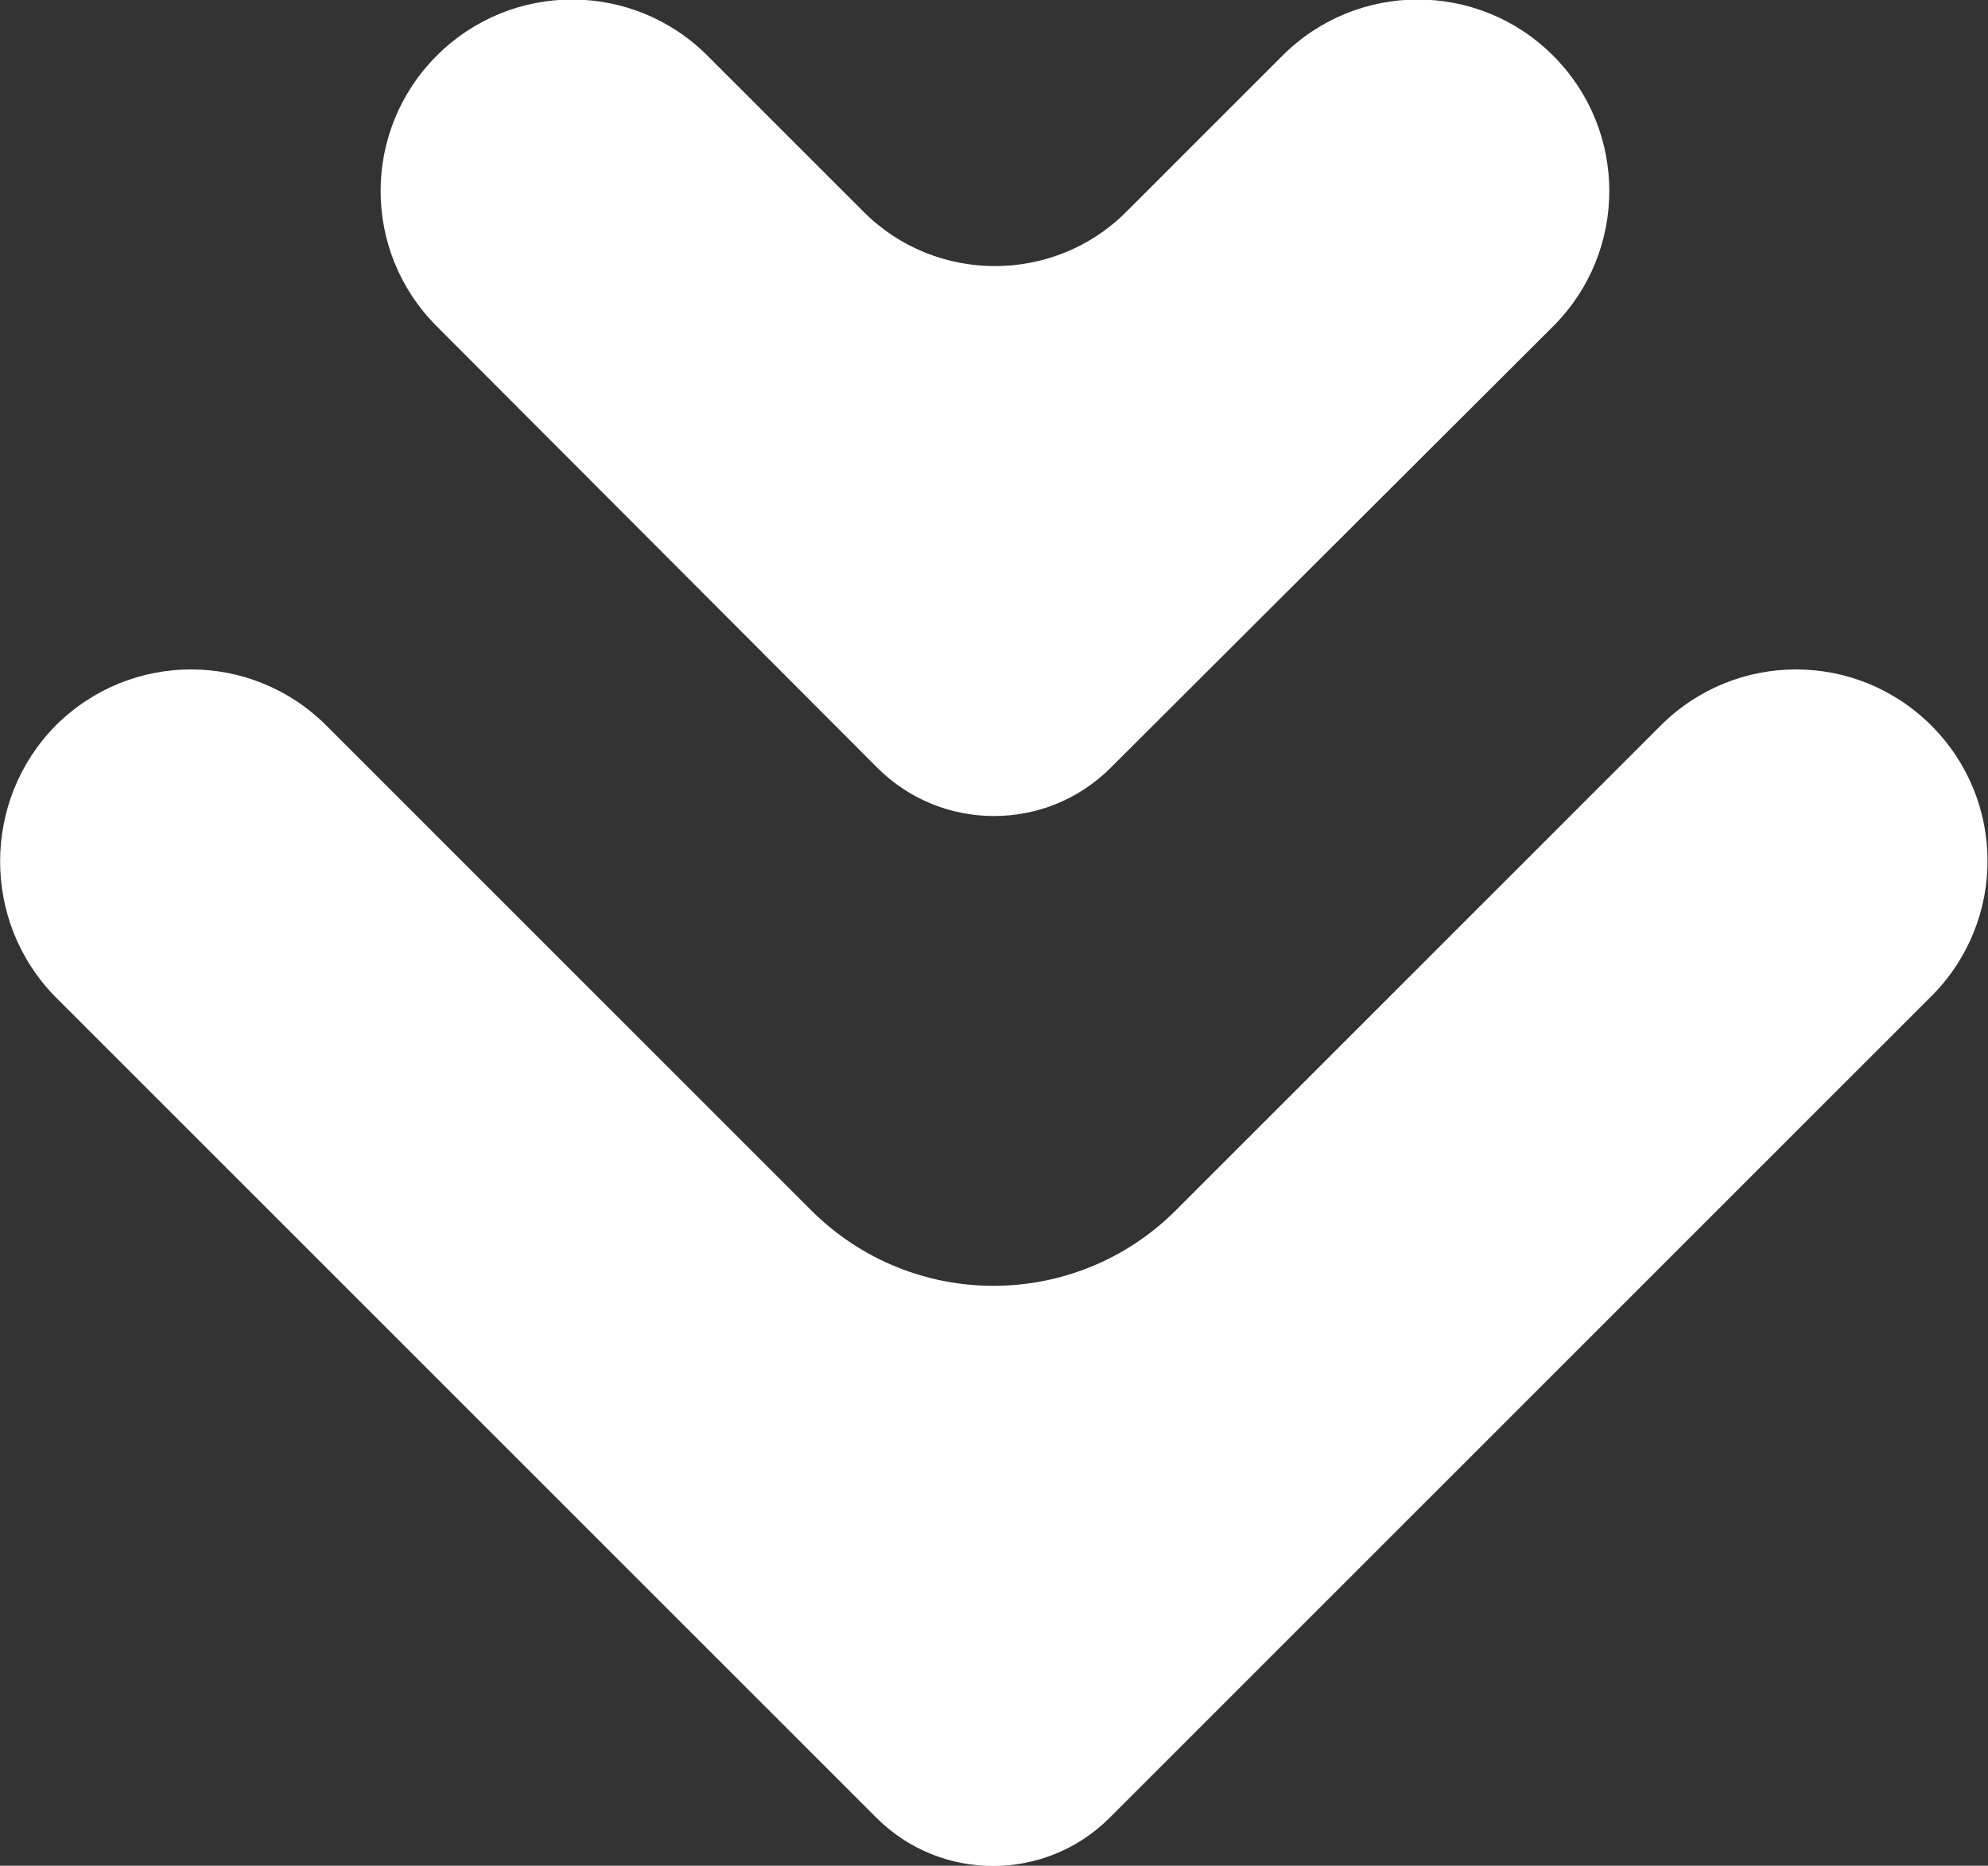
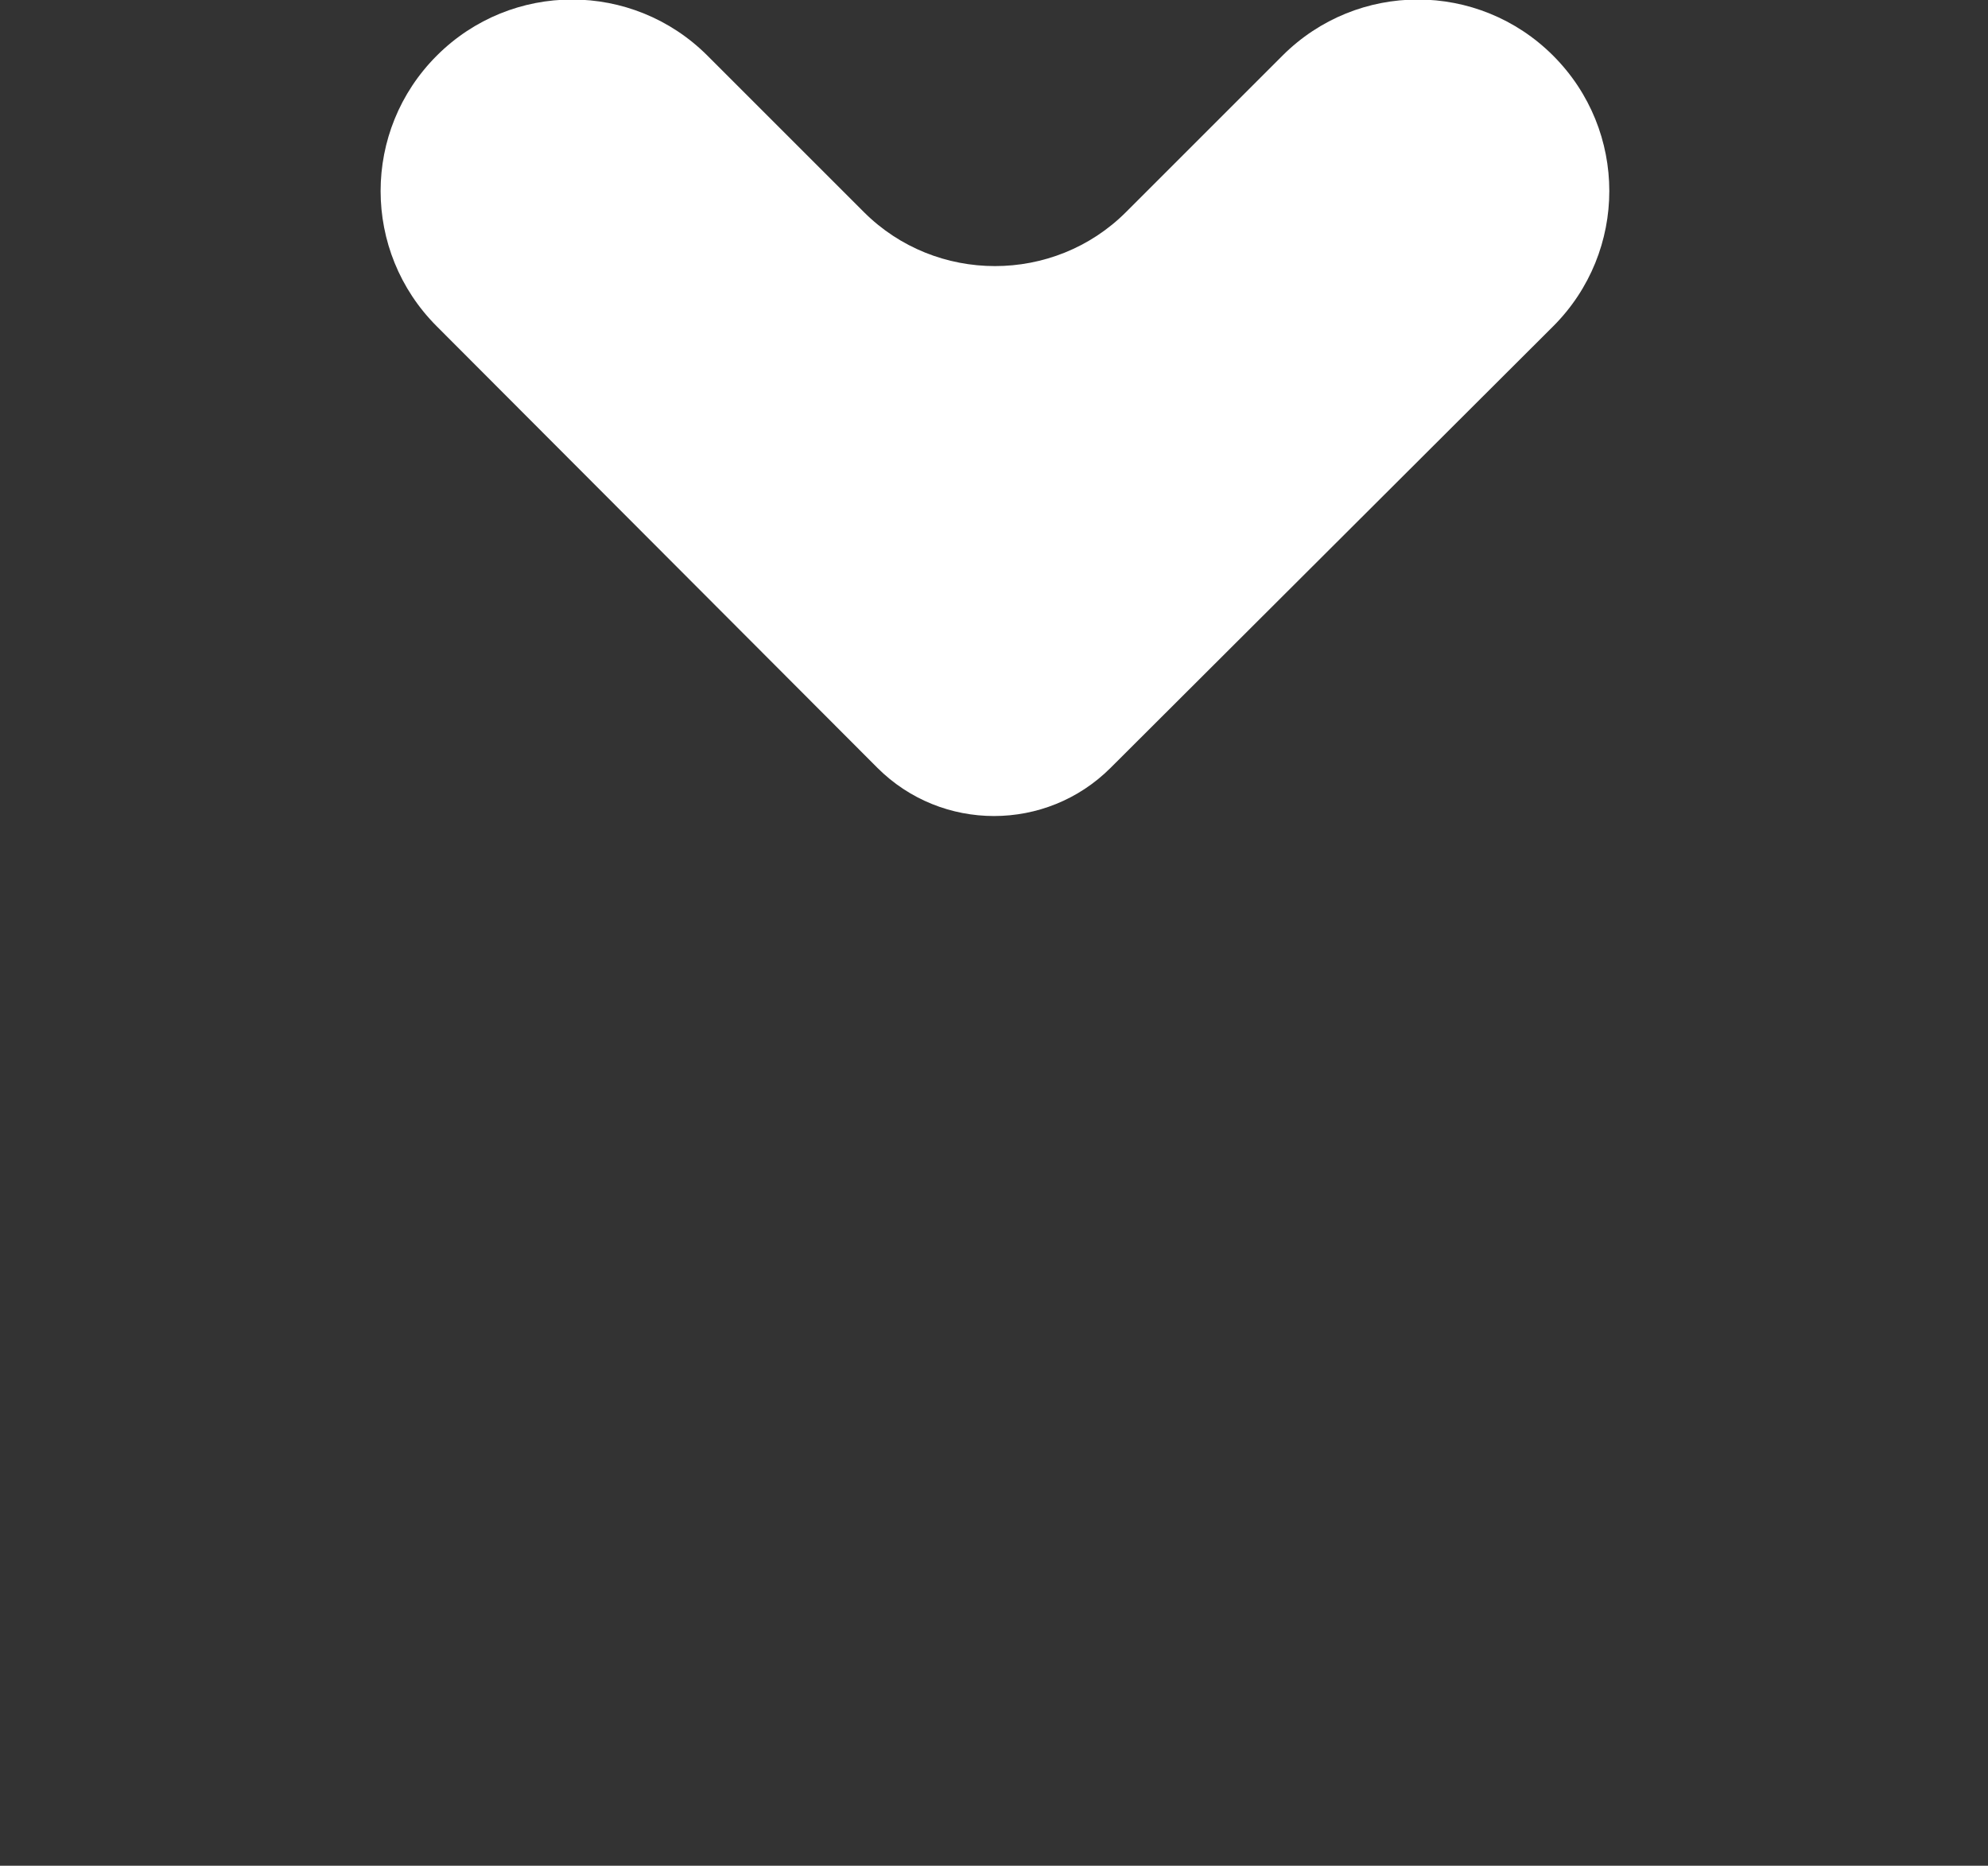
<svg xmlns="http://www.w3.org/2000/svg" id="OBJECT" x="0px" y="0px" viewBox="0 0 20.71 19.44" style="enable-background:new 0 0 20.71 19.44;" xml:space="preserve">
  <rect x="0" y="0" width="20.71" height="19.44" fill="#333333" stroke="none" />
  <style type="text/css">
	.st0{fill:#FFFFFF;}
</style>
  <g>
    <g>
-       <path class="st0" d="M0.58,7.56L0.58,7.56c0.78-0.78,2.04-0.78,2.82,0l5.05,5.05c1.05,1.05,2.75,1.05,3.8,0l5.05-5.05    c0.78-0.78,2.04-0.78,2.82,0l0,0c0.78,0.78,0.78,2.04,0,2.82l-8.56,8.56c-0.67,0.67-1.76,0.67-2.43,0l-8.56-8.56    C-0.19,9.6-0.19,8.34,0.58,7.56z" />
-     </g>
+       </g>
    <g>
      <path class="st0" d="M4.55,0.58L4.55,0.58c0.78-0.78,2.04-0.78,2.82,0l1.63,1.63c0.75,0.75,1.98,0.75,2.73,0l1.63-1.63    c0.78-0.78,2.04-0.78,2.82,0v0c0.78,0.78,0.78,2.04,0,2.82L11.57,8C10.9,8.67,9.81,8.67,9.14,8L4.55,3.4    C3.77,2.62,3.77,1.36,4.55,0.58z" />
    </g>
  </g>
</svg>